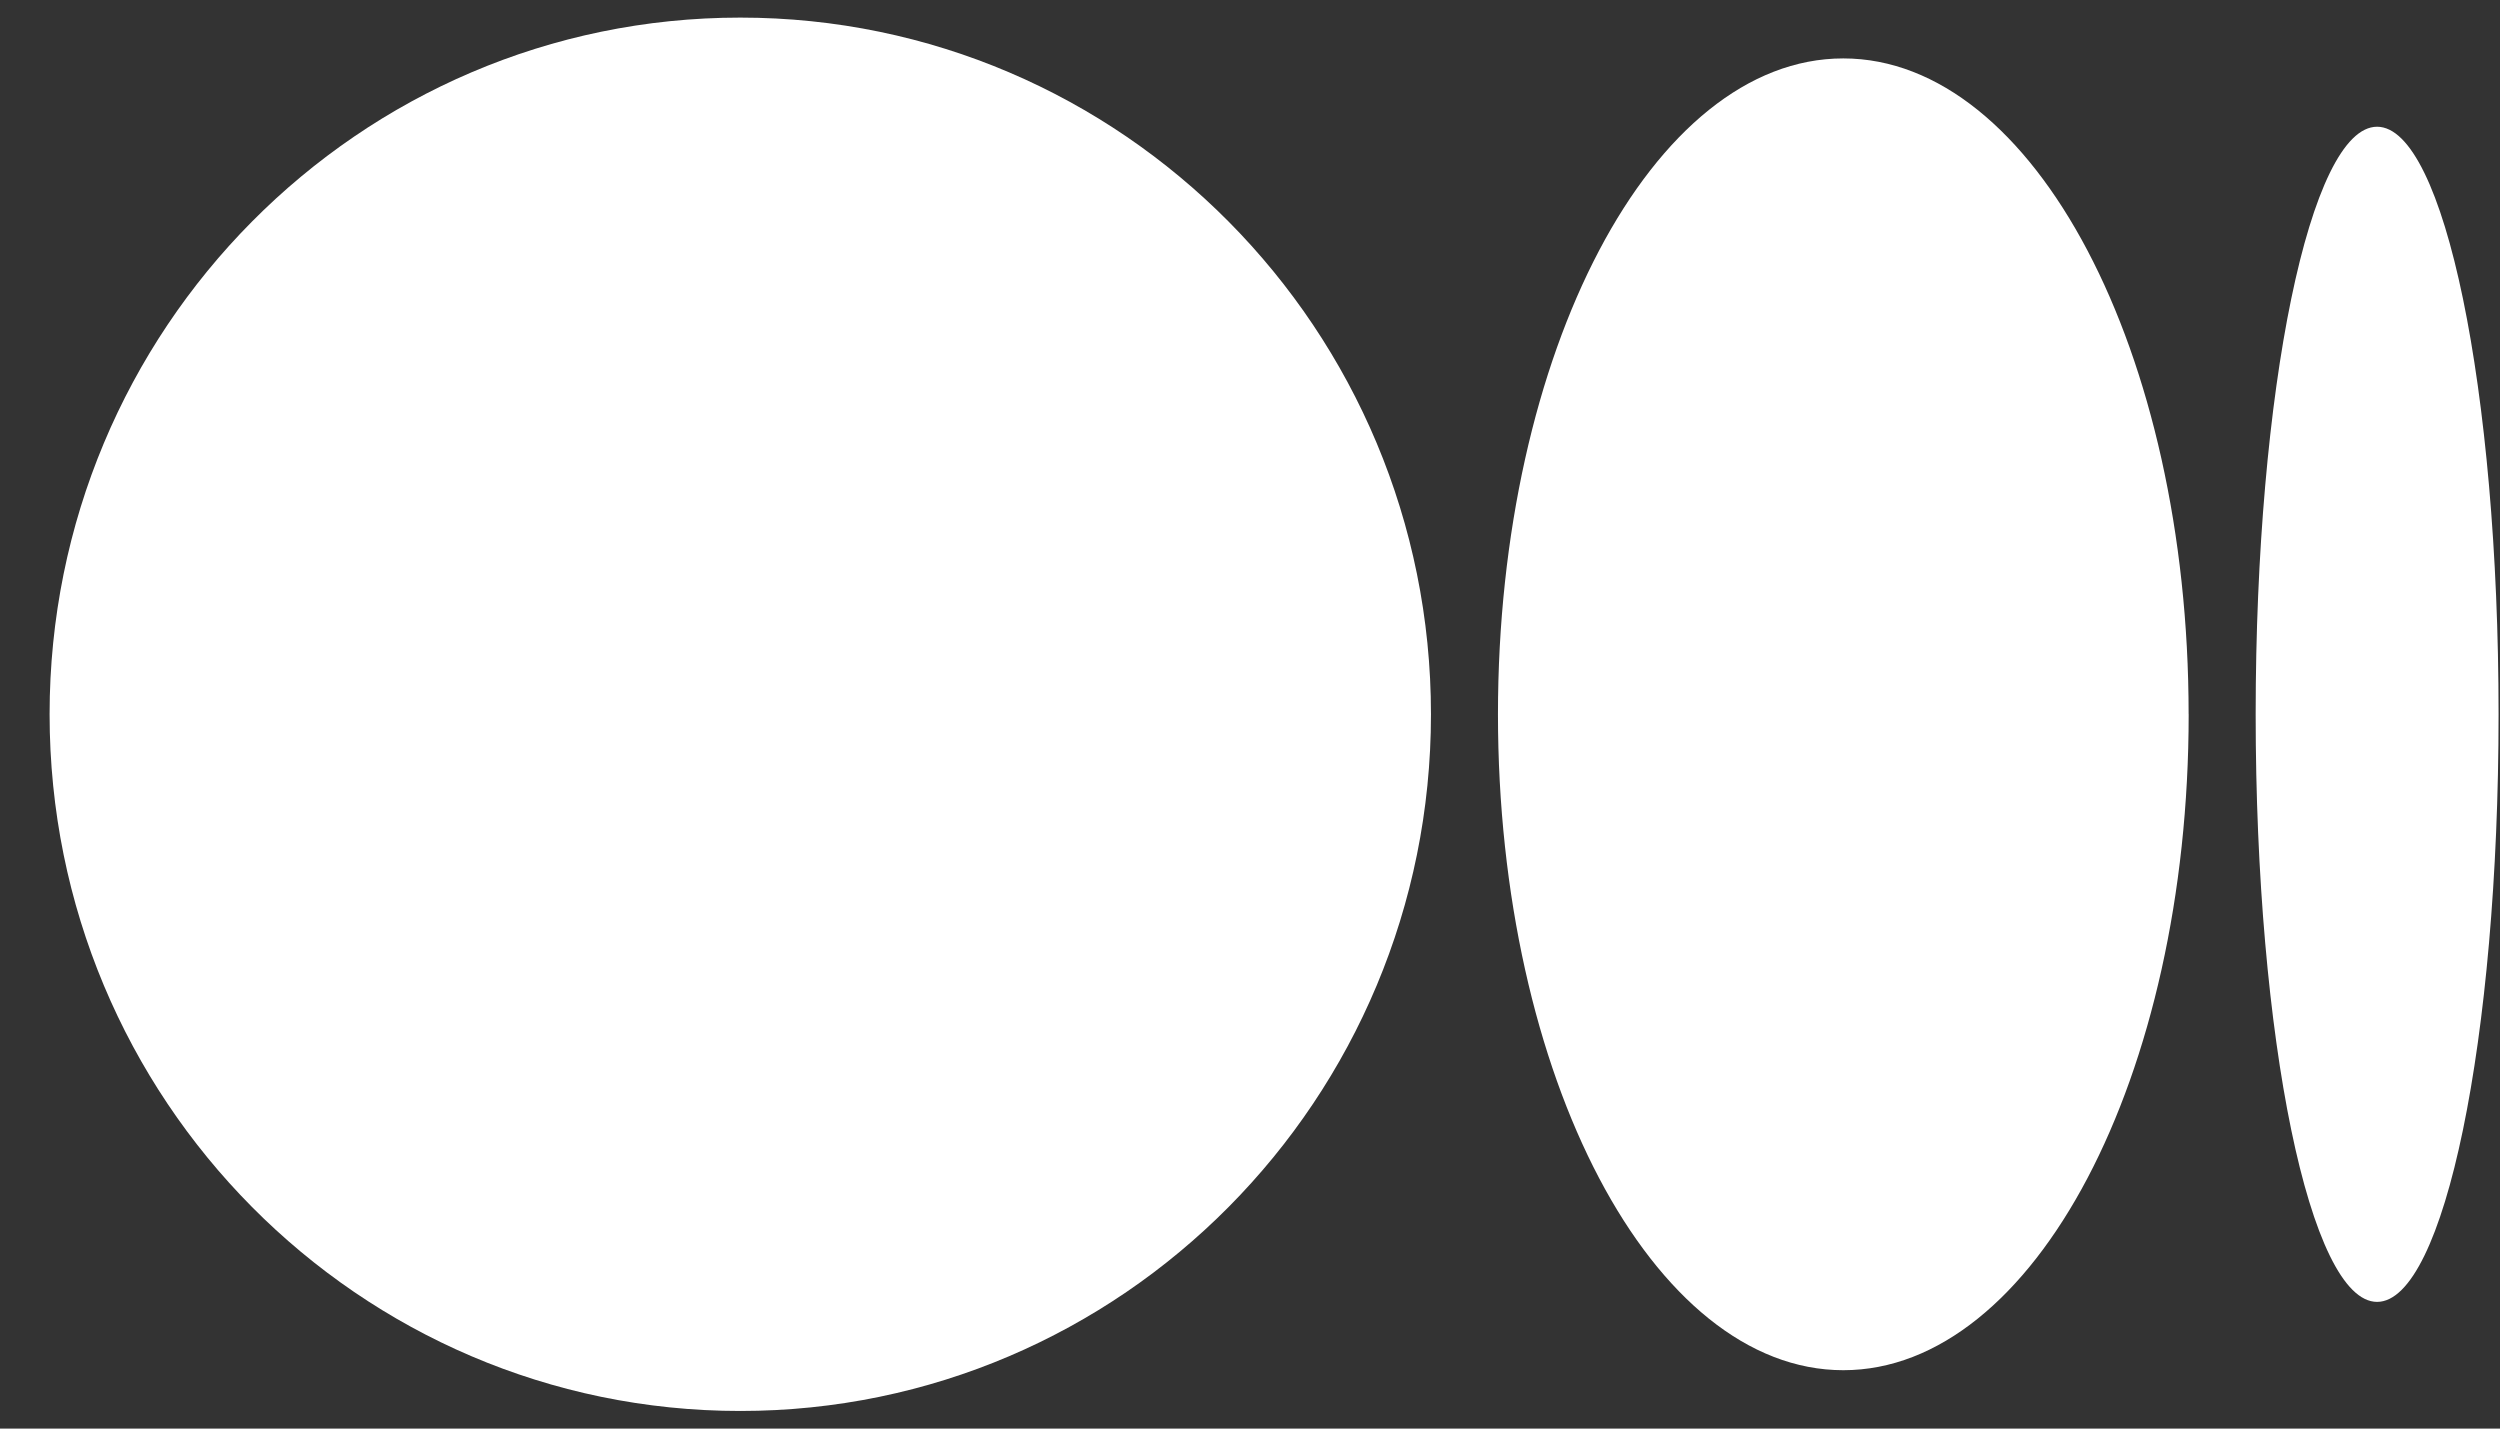
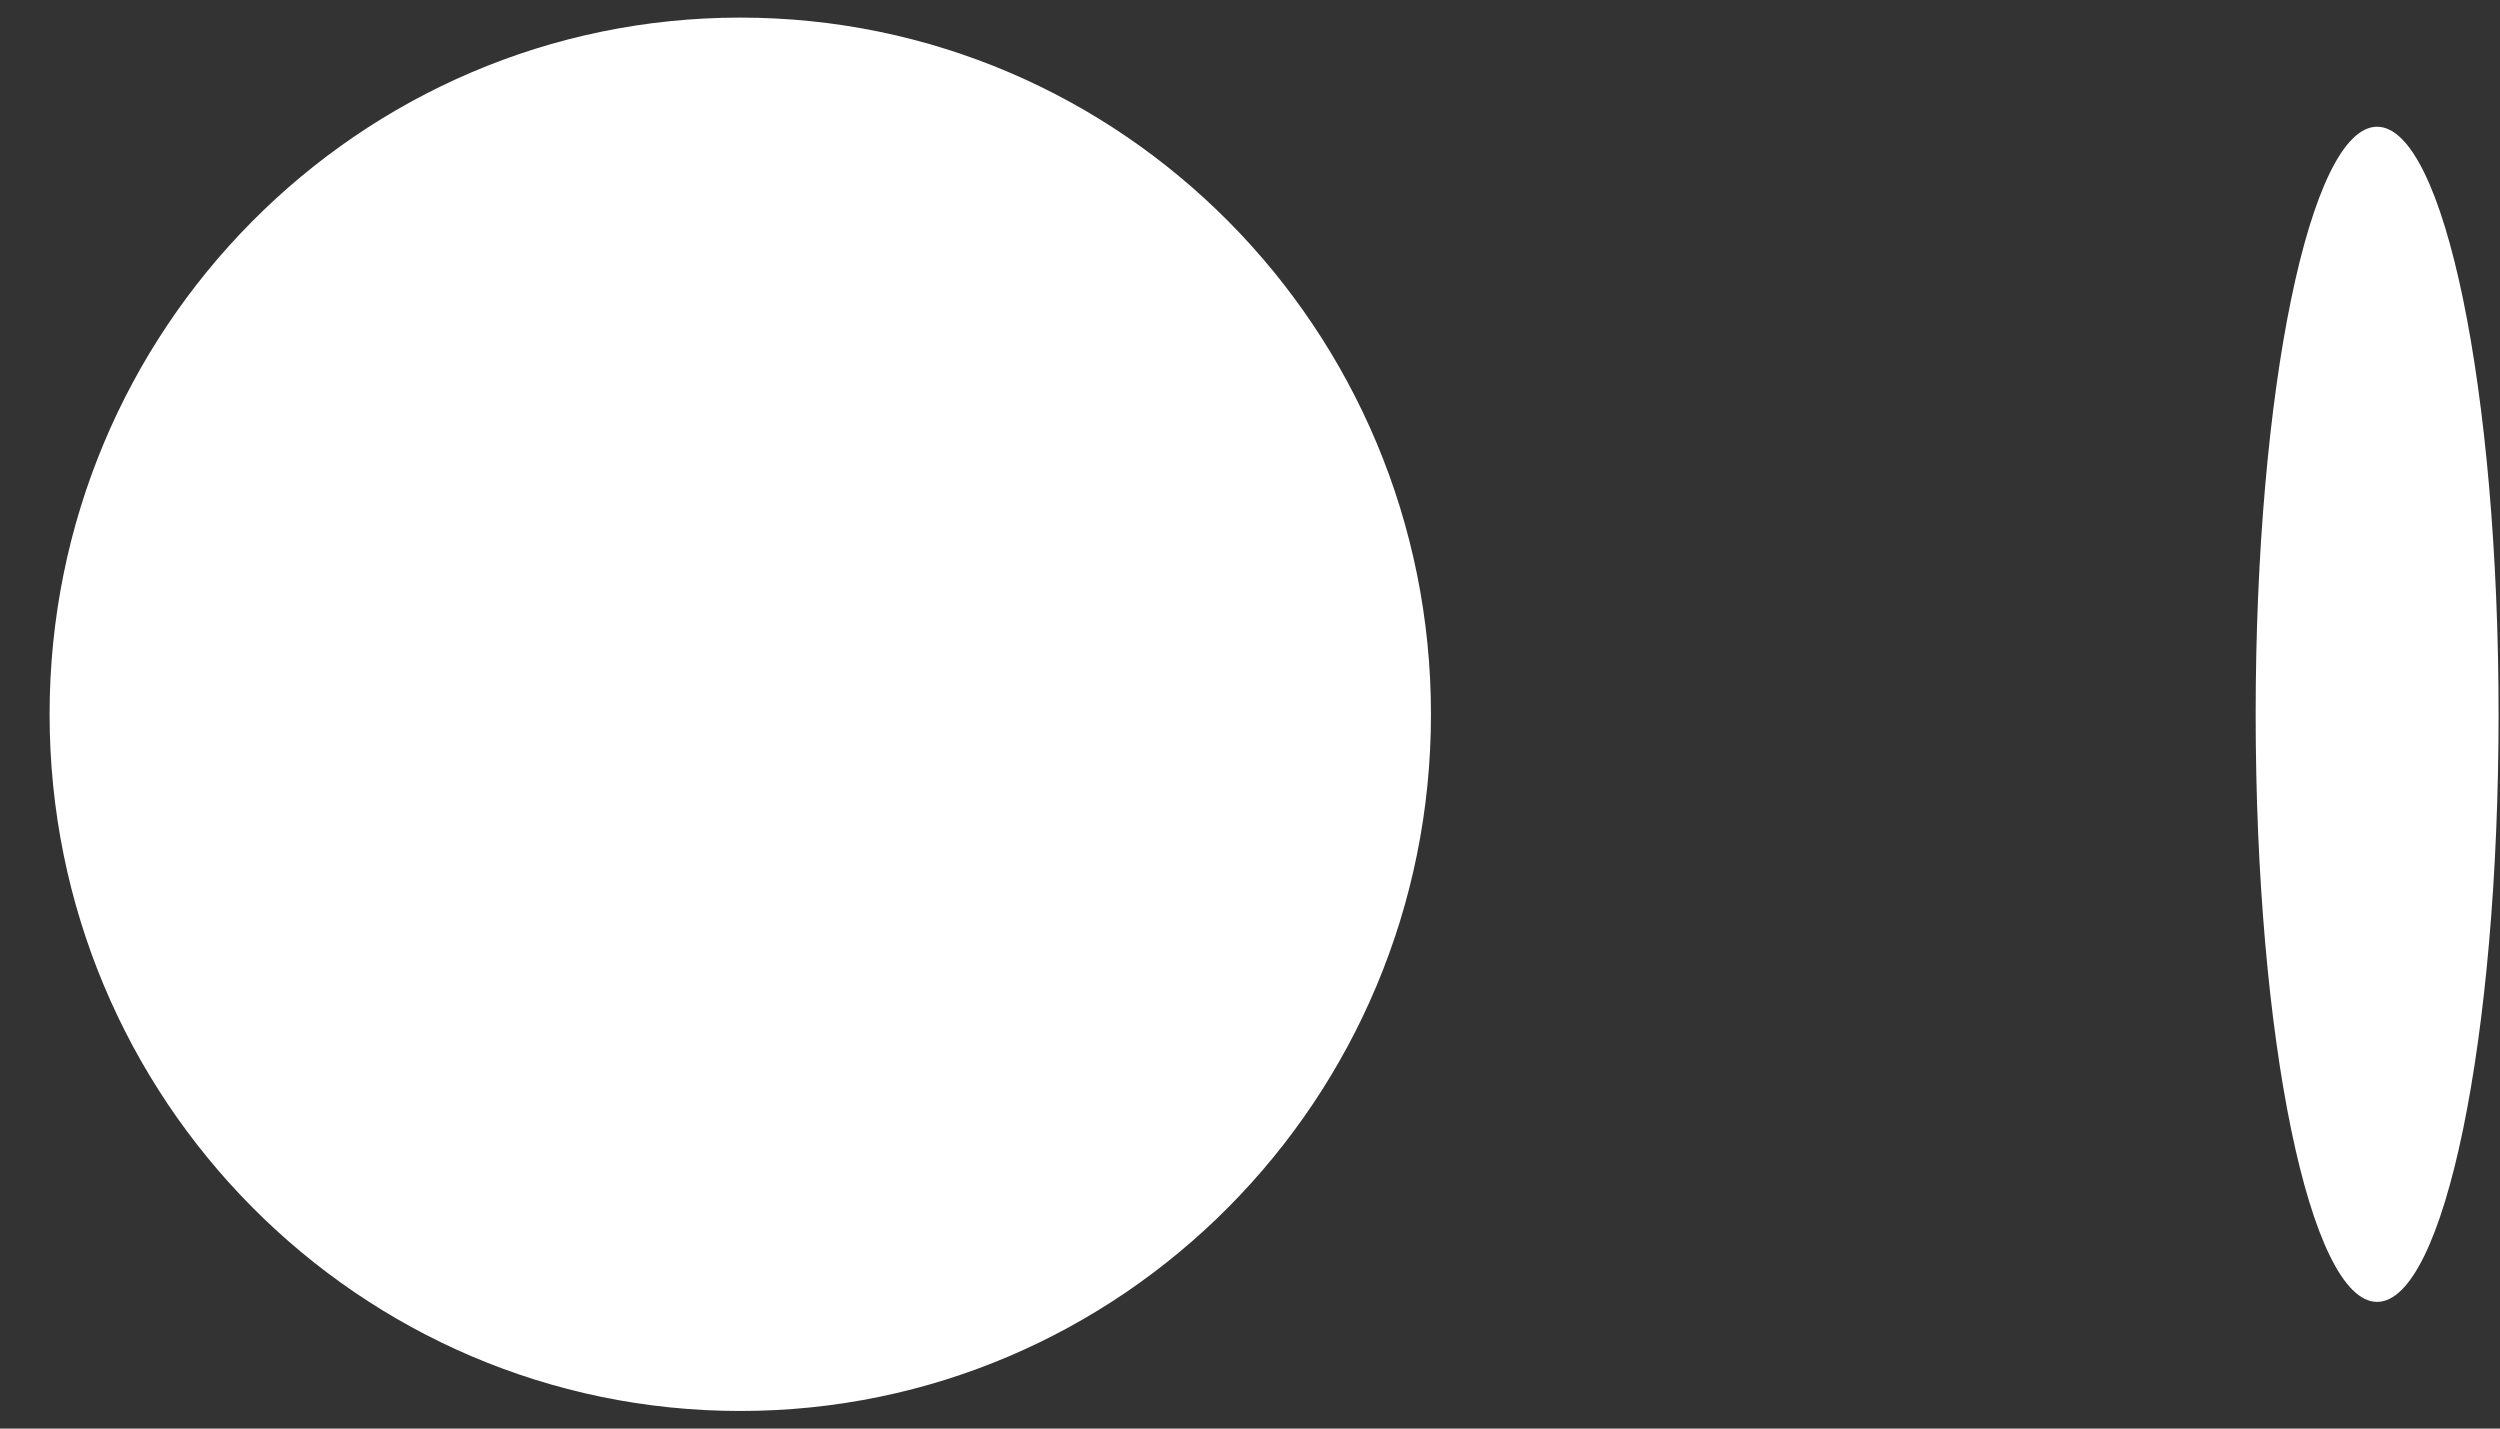
<svg xmlns="http://www.w3.org/2000/svg" width="49" height="28" viewBox="0 0 49 28" fill="none">
  <rect x="0" y="0" width="49" height="28" fill="#333333" stroke="none" />
  <path d="M28.047 14C28.047 21.542 21.986 27.655 14.51 27.655C7.033 27.655 0.972 21.54 0.972 14C0.972 6.46 7.033 0.345 14.51 0.345C21.986 0.345 28.047 6.459 28.047 14Z" fill="white" />
-   <path d="M42.898 14C42.898 21.099 39.867 26.856 36.129 26.856C32.39 26.856 29.36 21.099 29.36 14C29.36 6.902 32.39 1.145 36.128 1.145C39.867 1.145 42.897 6.9 42.897 14" fill="white" />
  <path d="M48.972 14C48.972 20.359 47.906 25.517 46.591 25.517C45.276 25.517 44.211 20.36 44.211 14C44.211 7.64 45.277 2.484 46.591 2.484C47.906 2.484 48.972 7.64 48.972 14Z" fill="white" />
</svg>